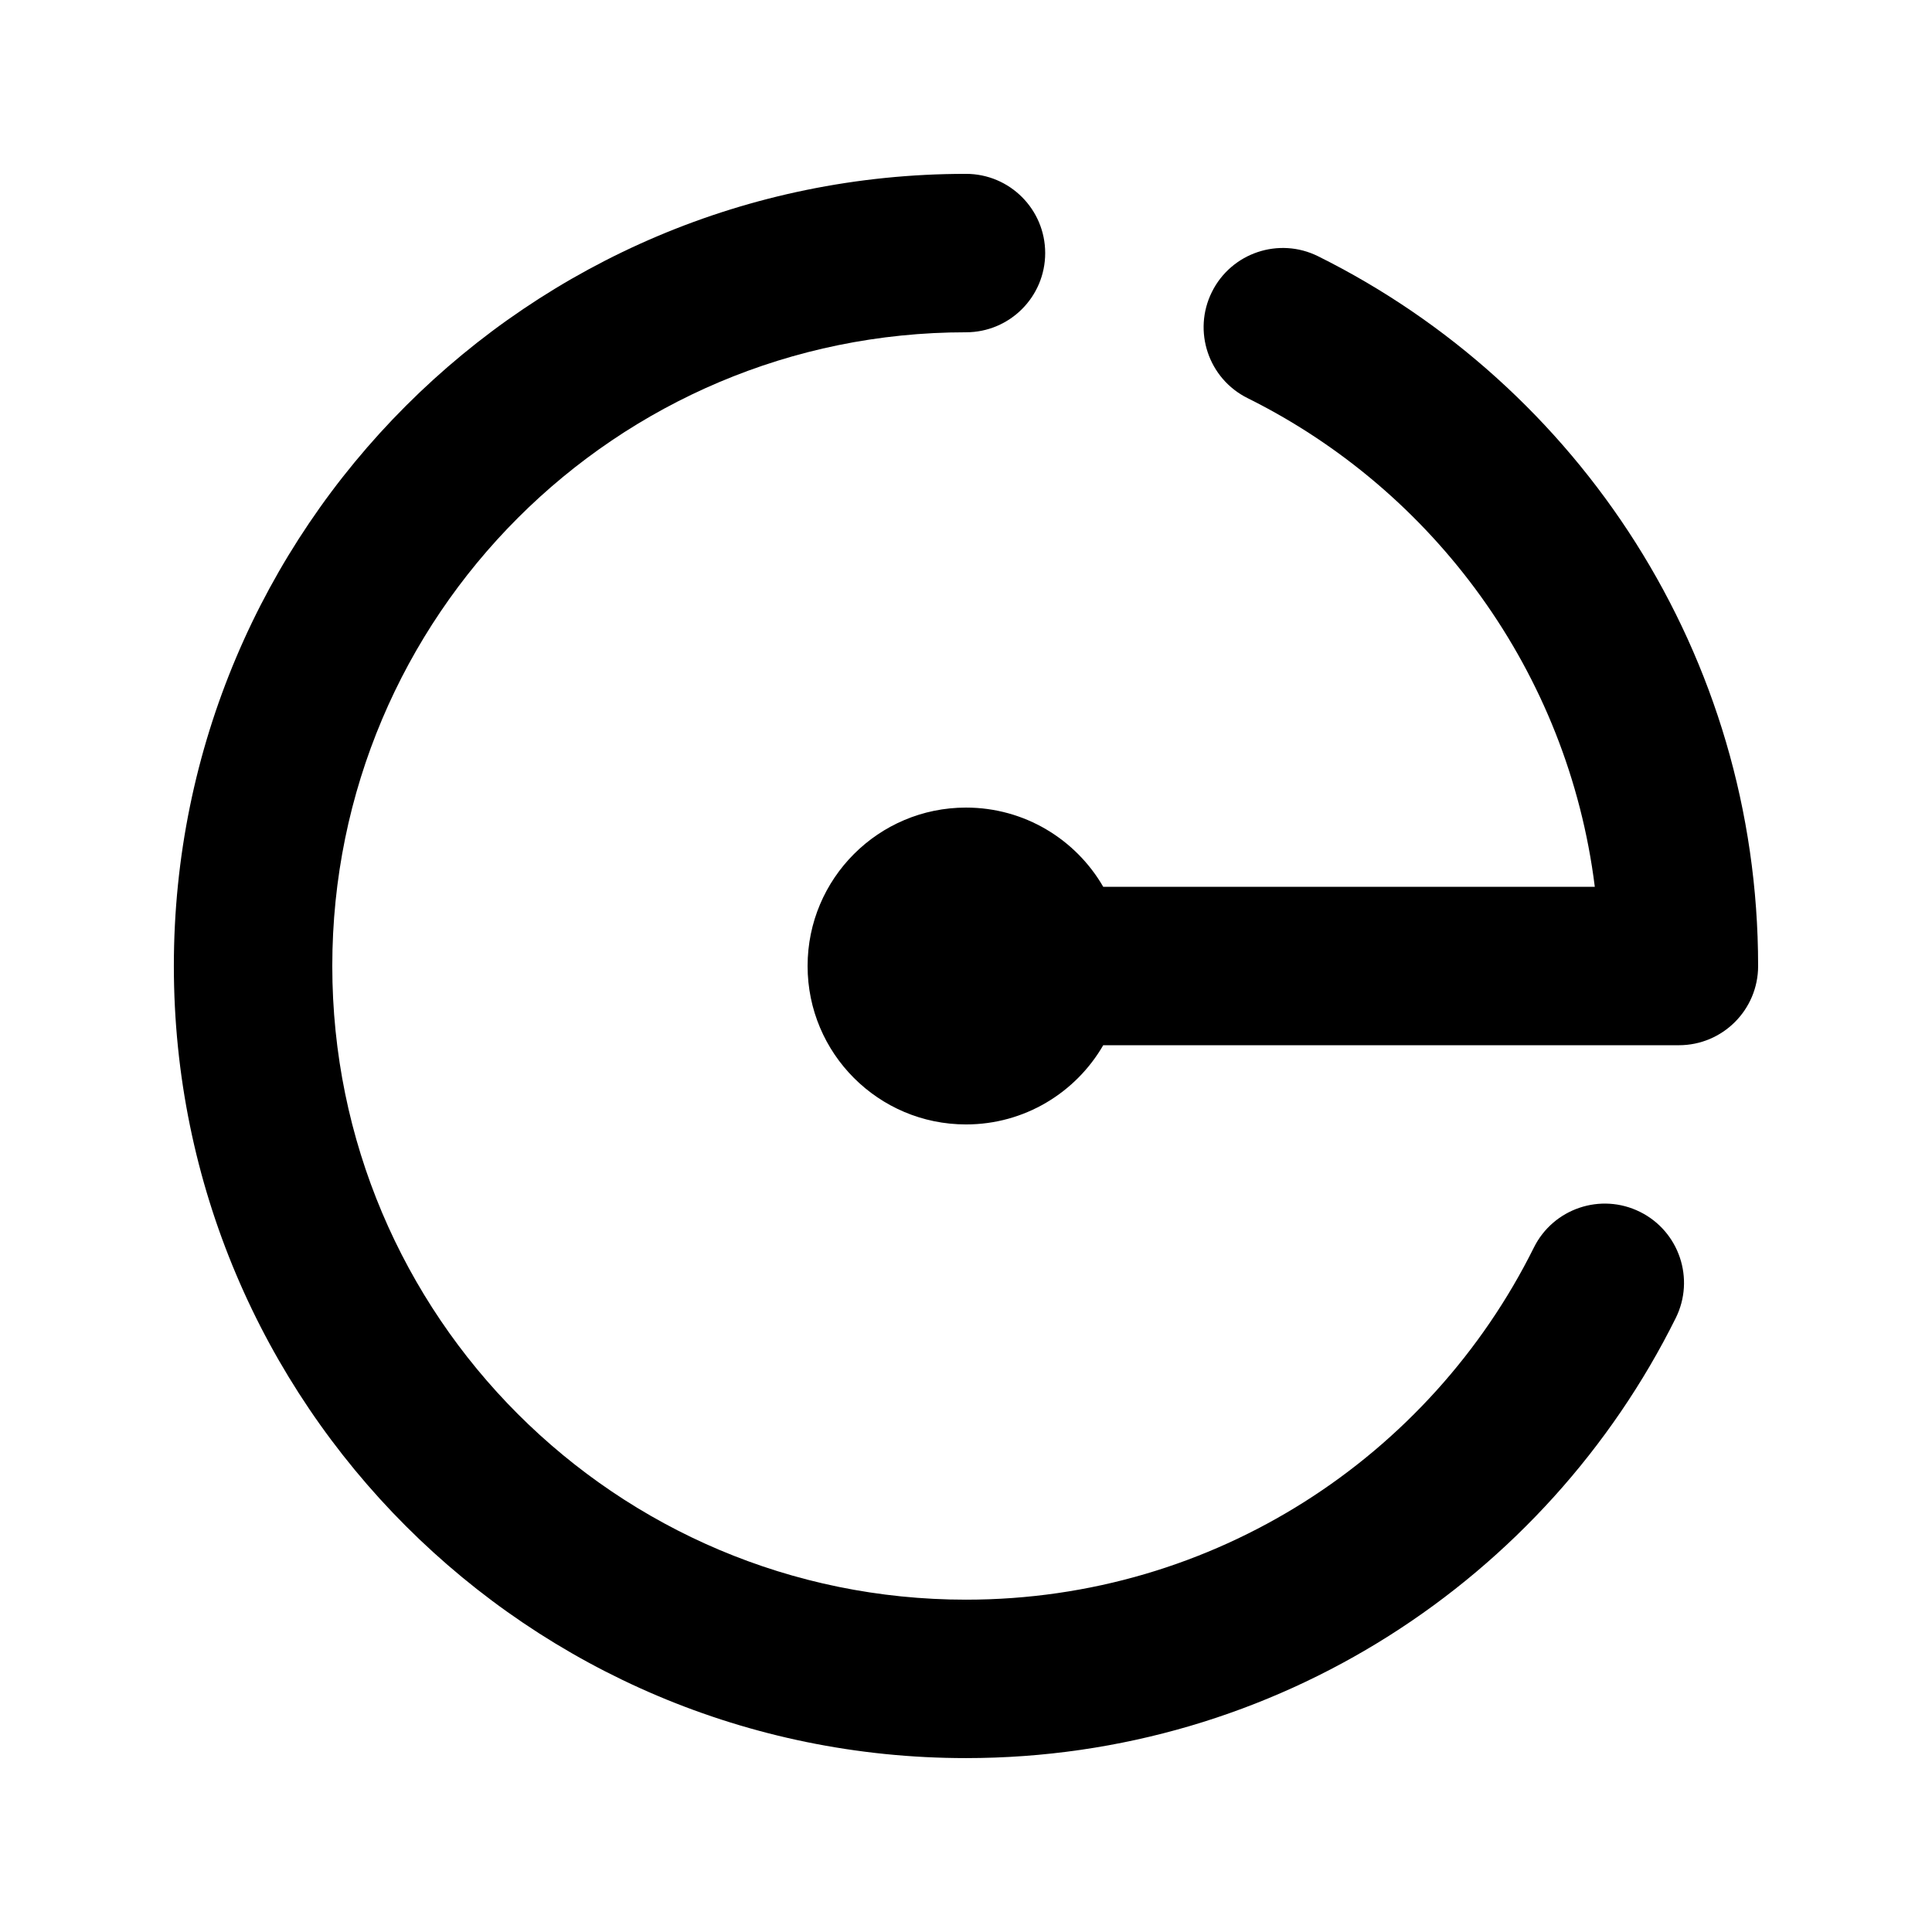
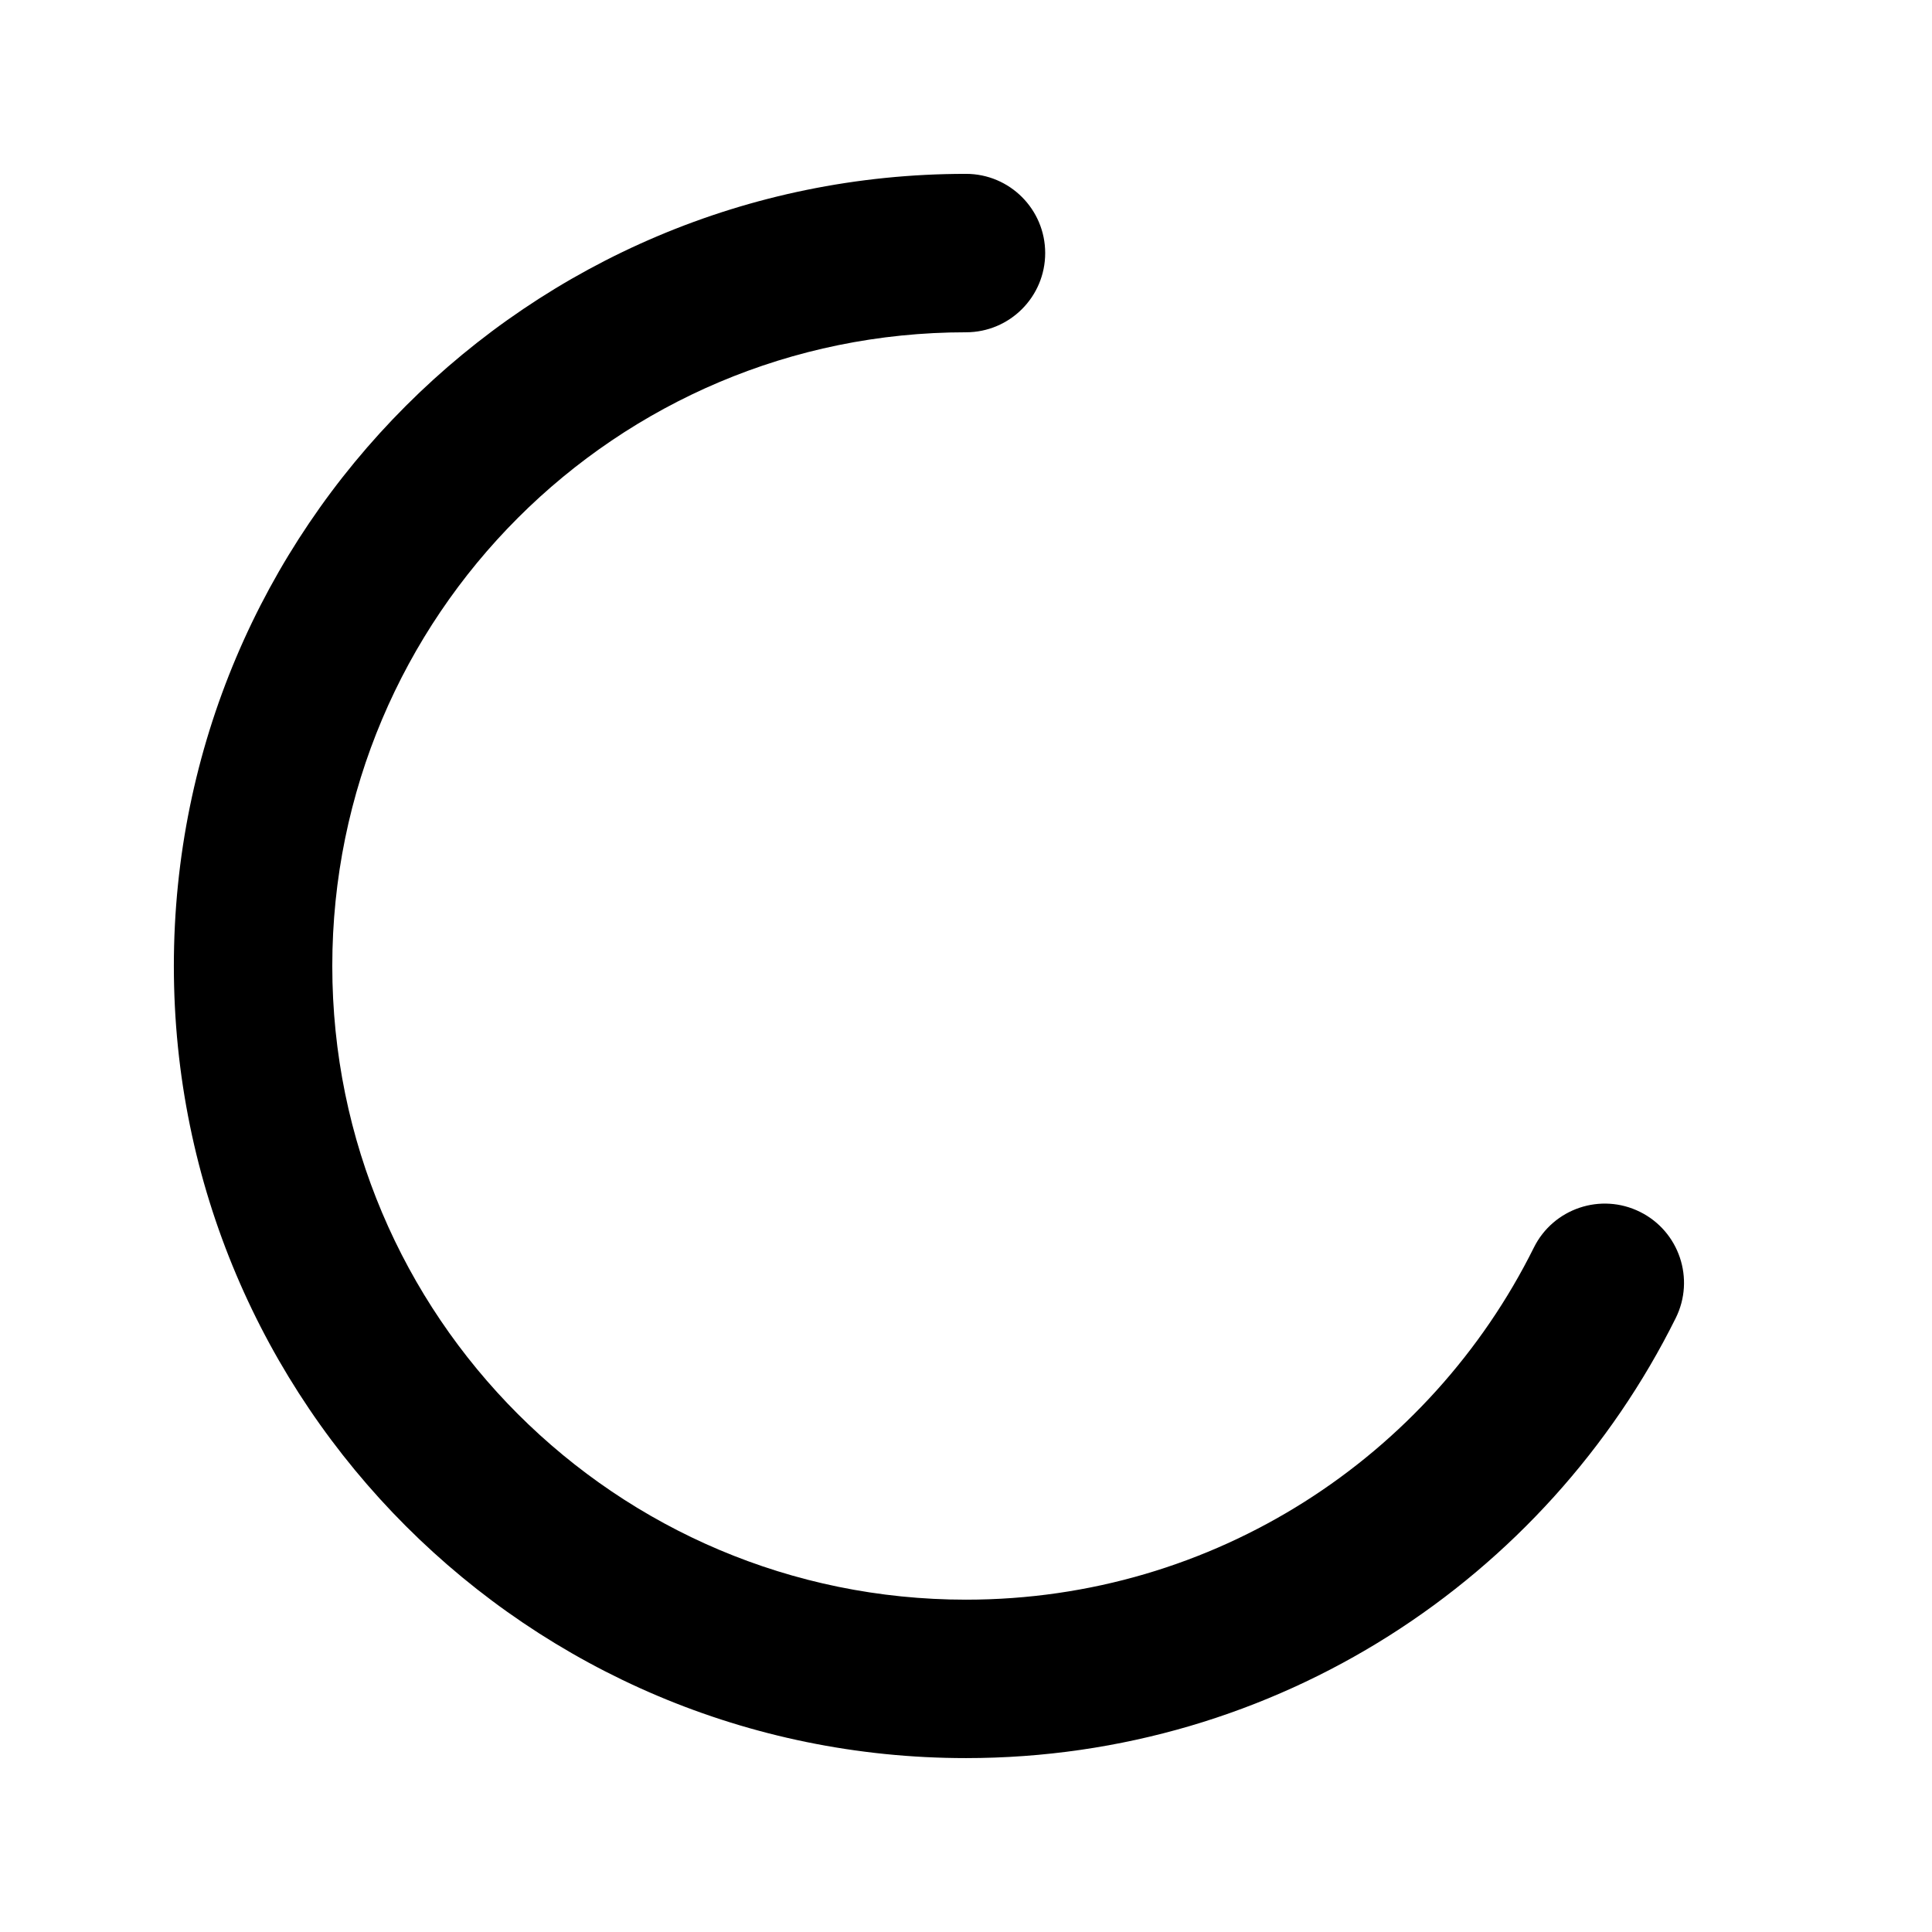
<svg xmlns="http://www.w3.org/2000/svg" fill="#000000" width="800px" height="800px" version="1.1" viewBox="144 144 512 512">
  <g>
    <path d="m400 232.06c-92.75 0-167.94 75.188-167.94 167.94 0 92.746 75.188 167.93 167.94 167.93 65.906 0 122.98-37.961 150.49-93.309 5.16-10.383 17.754-14.617 28.137-9.457 10.383 5.16 14.617 17.758 9.457 28.141-34.324 69.07-105.64 116.61-188.09 116.61-115.94 0-209.92-93.984-209.92-209.92 0-115.94 93.984-209.92 209.92-209.92 11.594 0 20.992 9.398 20.992 20.992s-9.398 20.992-20.992 20.992z" />
-     <path d="m465.17 221.37c5.16-10.383 17.758-14.617 28.141-9.457 69.07 34.324 116.61 105.64 116.61 188.09 0 11.594-9.398 20.992-20.992 20.992h-152.56c-7.258 12.547-20.824 20.992-36.363 20.992-23.188 0-41.984-18.797-41.984-41.984s18.797-41.984 41.984-41.984c15.539 0 29.105 8.441 36.363 20.992h130.27c-7.094-56.887-42.633-104.96-92.012-129.5-10.383-5.16-14.617-17.758-9.457-28.141z" />
  </g>
</svg>